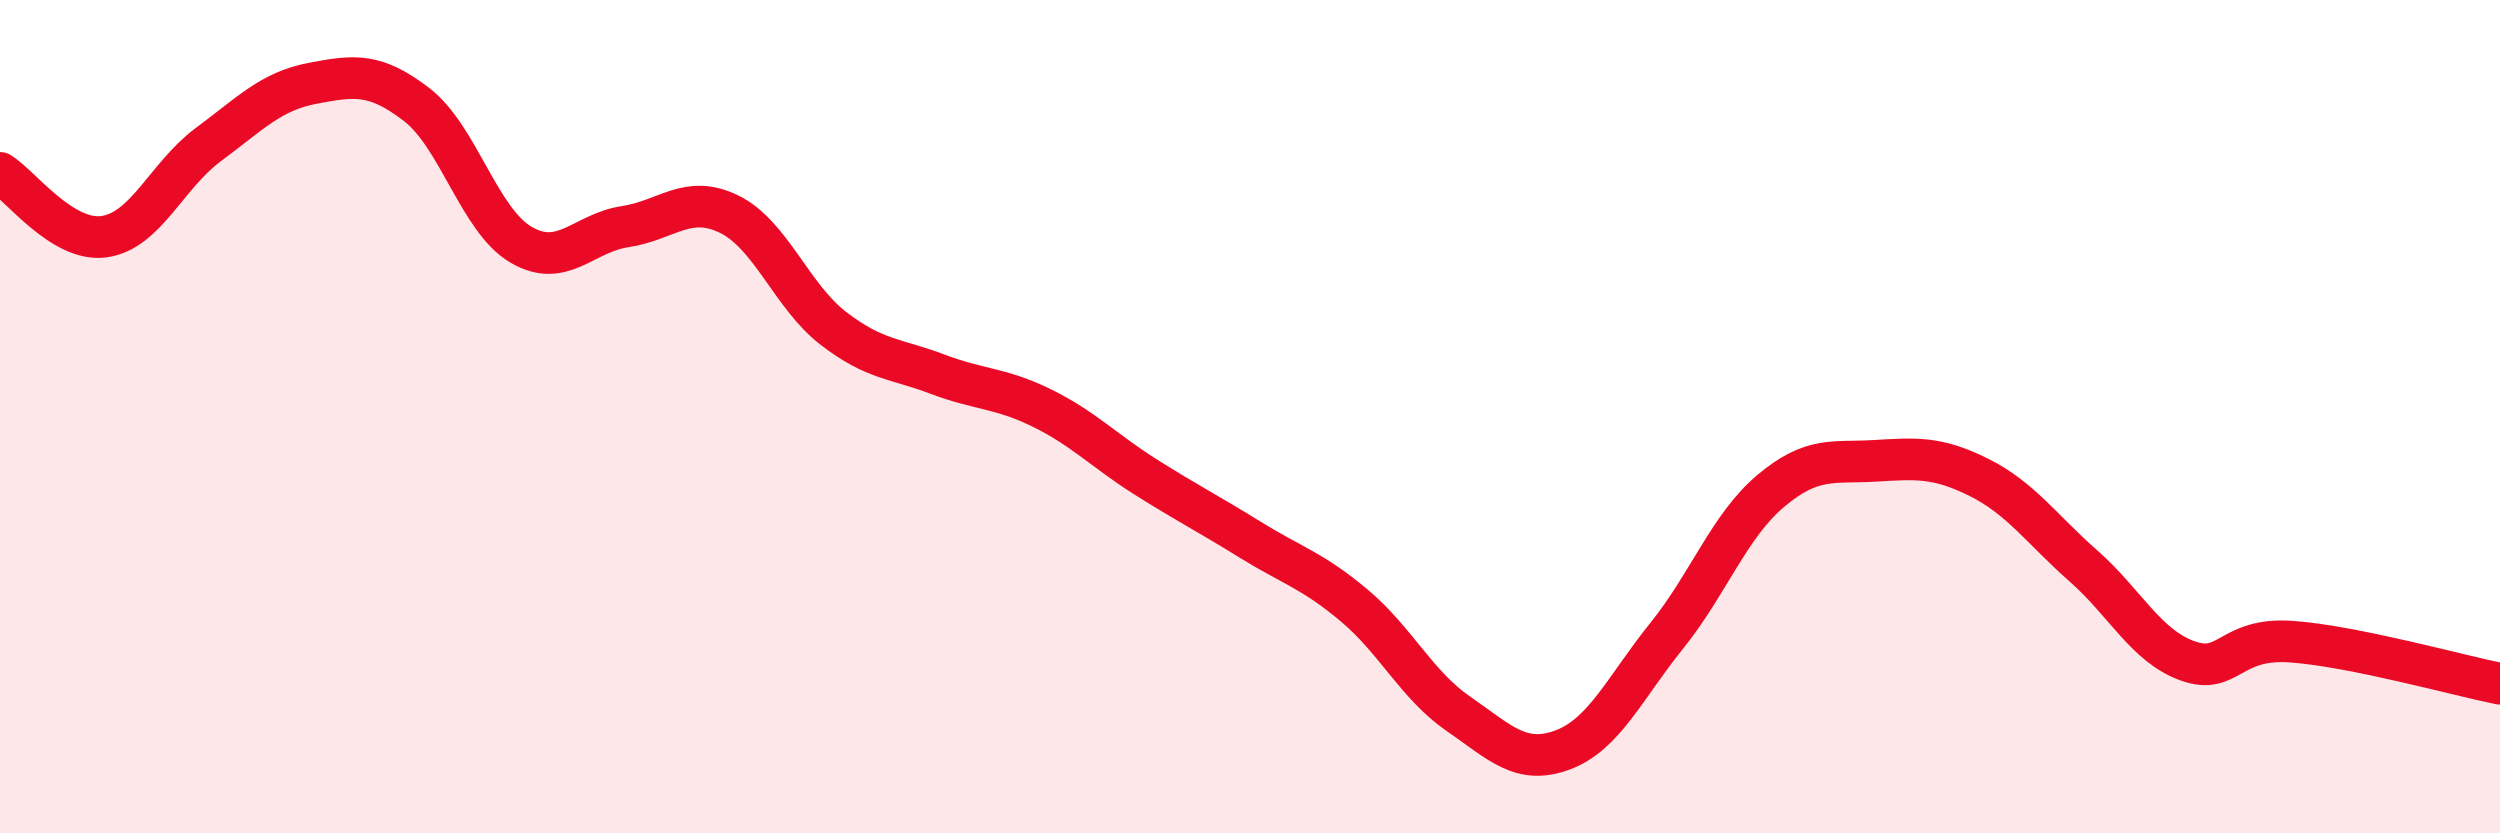
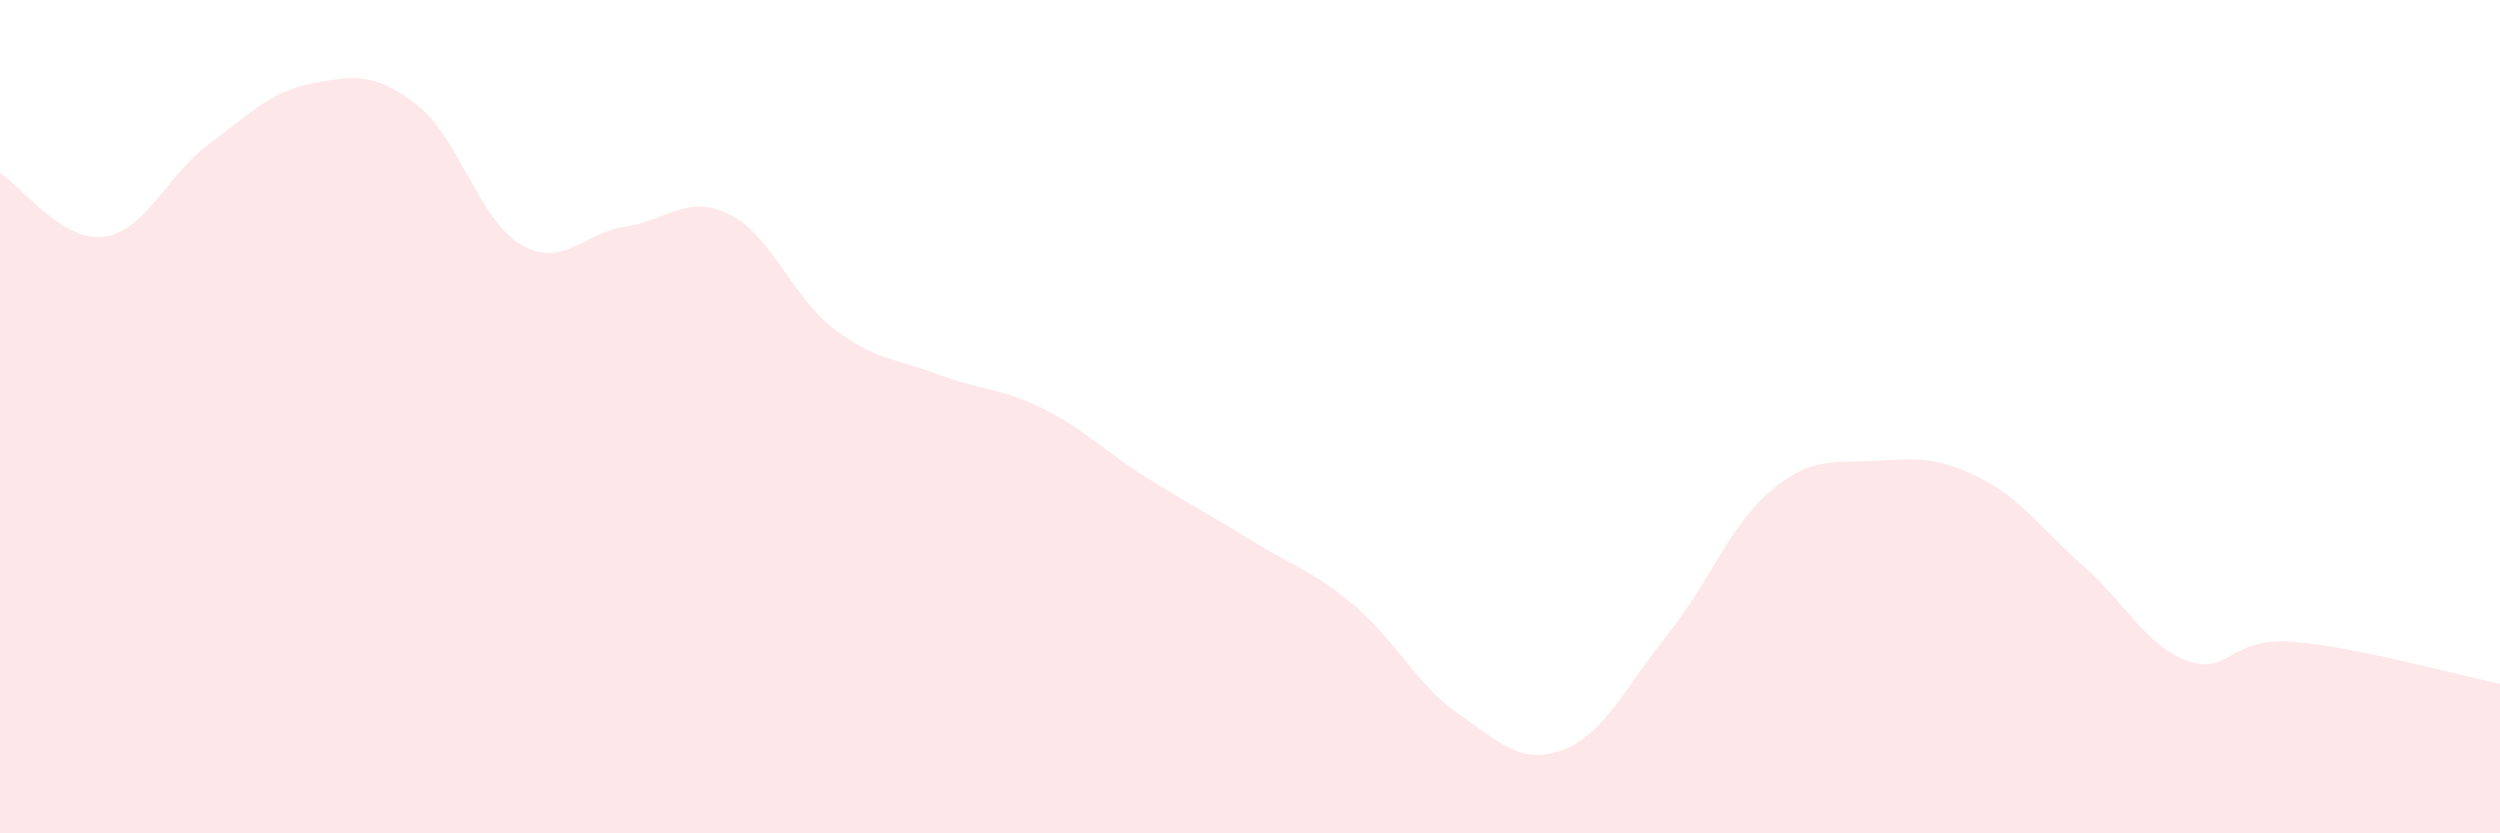
<svg xmlns="http://www.w3.org/2000/svg" width="60" height="20" viewBox="0 0 60 20">
  <path d="M 0,4.15 C 0.5,4.46 1.5,5.82 2.5,5.68 C 3.5,5.54 4,4.21 5,3.47 C 6,2.73 6.5,2.19 7.5,2 C 8.5,1.81 9,1.74 10,2.51 C 11,3.28 11.5,5.28 12.5,5.87 C 13.5,6.46 14,5.59 15,5.44 C 16,5.29 16.5,4.65 17.5,5.14 C 18.5,5.63 19,7.11 20,7.88 C 21,8.65 21.5,8.6 22.5,8.98 C 23.5,9.36 24,9.3 25,9.79 C 26,10.28 26.5,10.82 27.5,11.45 C 28.5,12.08 29,12.33 30,12.95 C 31,13.57 31.5,13.69 32.5,14.53 C 33.5,15.37 34,16.44 35,17.13 C 36,17.82 36.5,18.37 37.5,18 C 38.5,17.63 39,16.5 40,15.26 C 41,14.02 41.5,12.62 42.5,11.78 C 43.5,10.94 44,11.12 45,11.06 C 46,11 46.5,10.96 47.5,11.46 C 48.5,11.96 49,12.7 50,13.58 C 51,14.46 51.5,15.5 52.5,15.86 C 53.5,16.22 53.5,15.29 55,15.4 C 56.5,15.51 59,16.21 60,16.41L60 20L0 20Z" fill="#EB0A25" opacity="0.1" stroke-linecap="round" stroke-linejoin="round" />
-   <path d="M 0,4.15 C 0.5,4.46 1.5,5.82 2.5,5.68 C 3.5,5.54 4,4.21 5,3.47 C 6,2.73 6.5,2.19 7.5,2 C 8.5,1.81 9,1.74 10,2.51 C 11,3.28 11.5,5.28 12.5,5.87 C 13.5,6.46 14,5.59 15,5.44 C 16,5.29 16.5,4.65 17.5,5.14 C 18.5,5.63 19,7.11 20,7.88 C 21,8.65 21.5,8.6 22.5,8.98 C 23.5,9.36 24,9.3 25,9.79 C 26,10.28 26.5,10.82 27.5,11.45 C 28.5,12.08 29,12.33 30,12.95 C 31,13.57 31.5,13.69 32.5,14.53 C 33.5,15.37 34,16.44 35,17.13 C 36,17.82 36.5,18.37 37.5,18 C 38.5,17.63 39,16.5 40,15.26 C 41,14.02 41.5,12.62 42.5,11.78 C 43.5,10.94 44,11.12 45,11.06 C 46,11 46.5,10.96 47.5,11.46 C 48.5,11.96 49,12.7 50,13.58 C 51,14.46 51.5,15.5 52.5,15.86 C 53.5,16.22 53.5,15.29 55,15.4 C 56.5,15.51 59,16.21 60,16.41" stroke="#EB0A25" stroke-width="1" fill="none" stroke-linecap="round" stroke-linejoin="round" />
</svg>